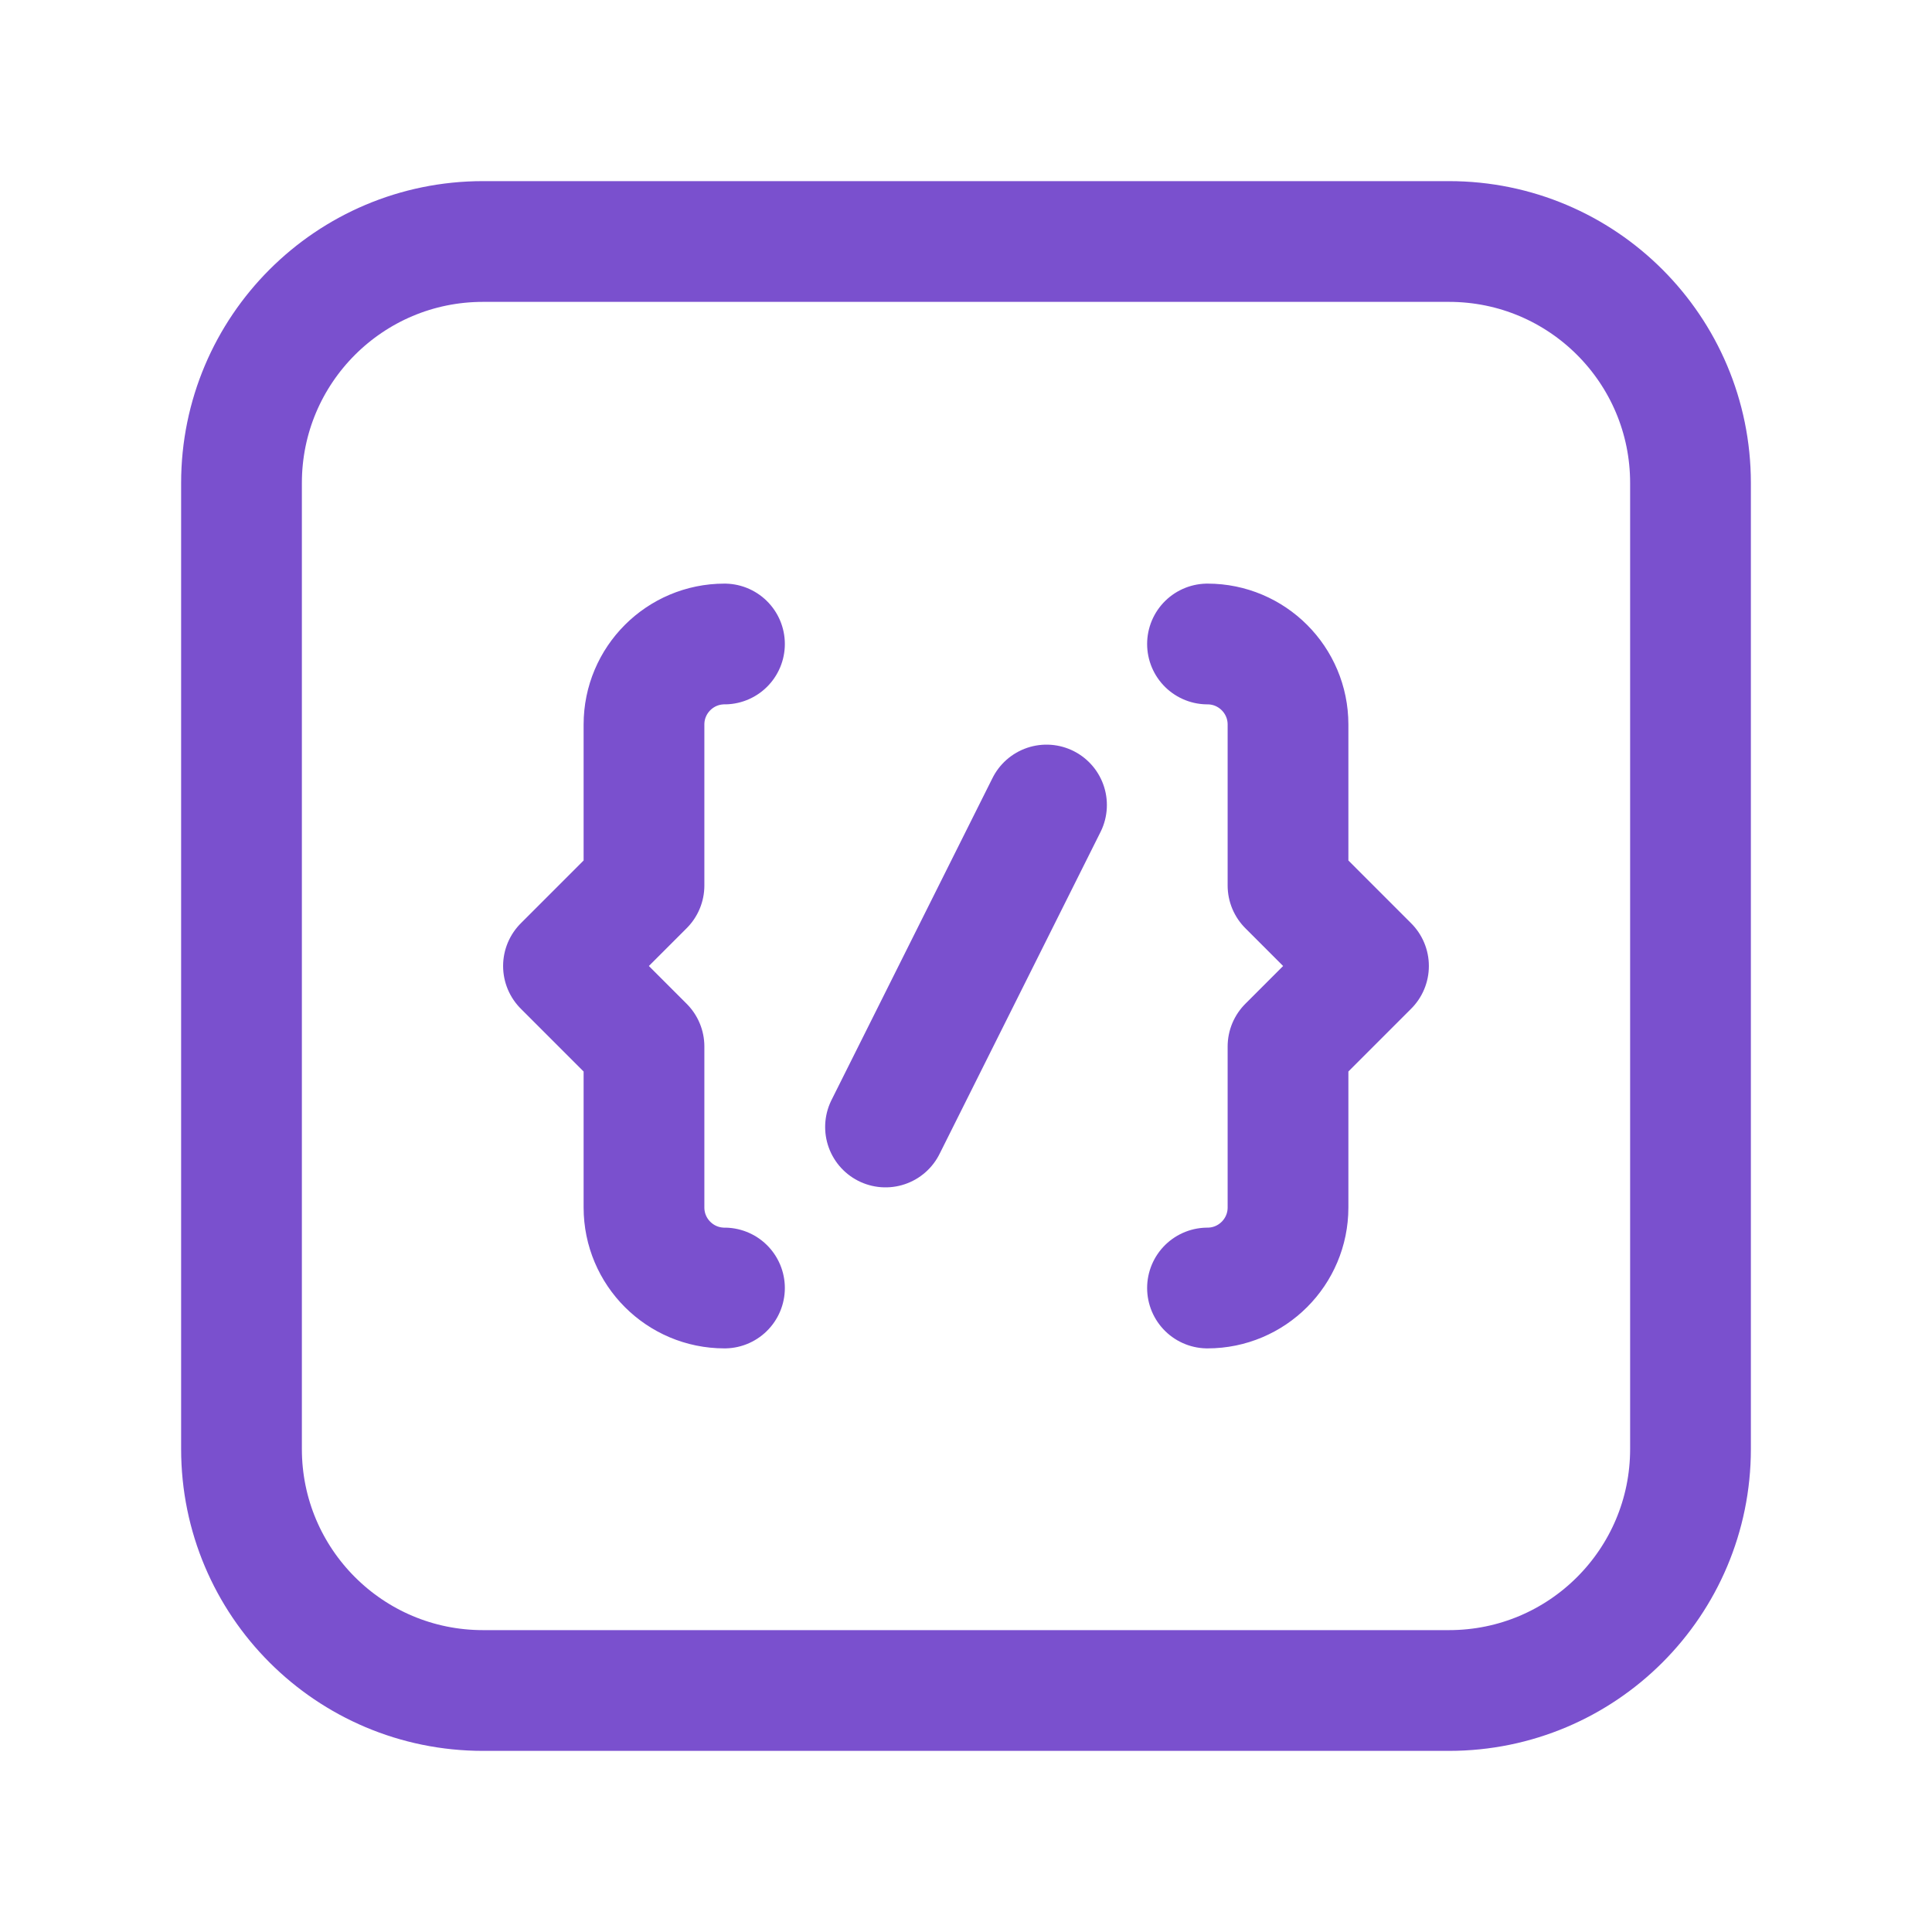
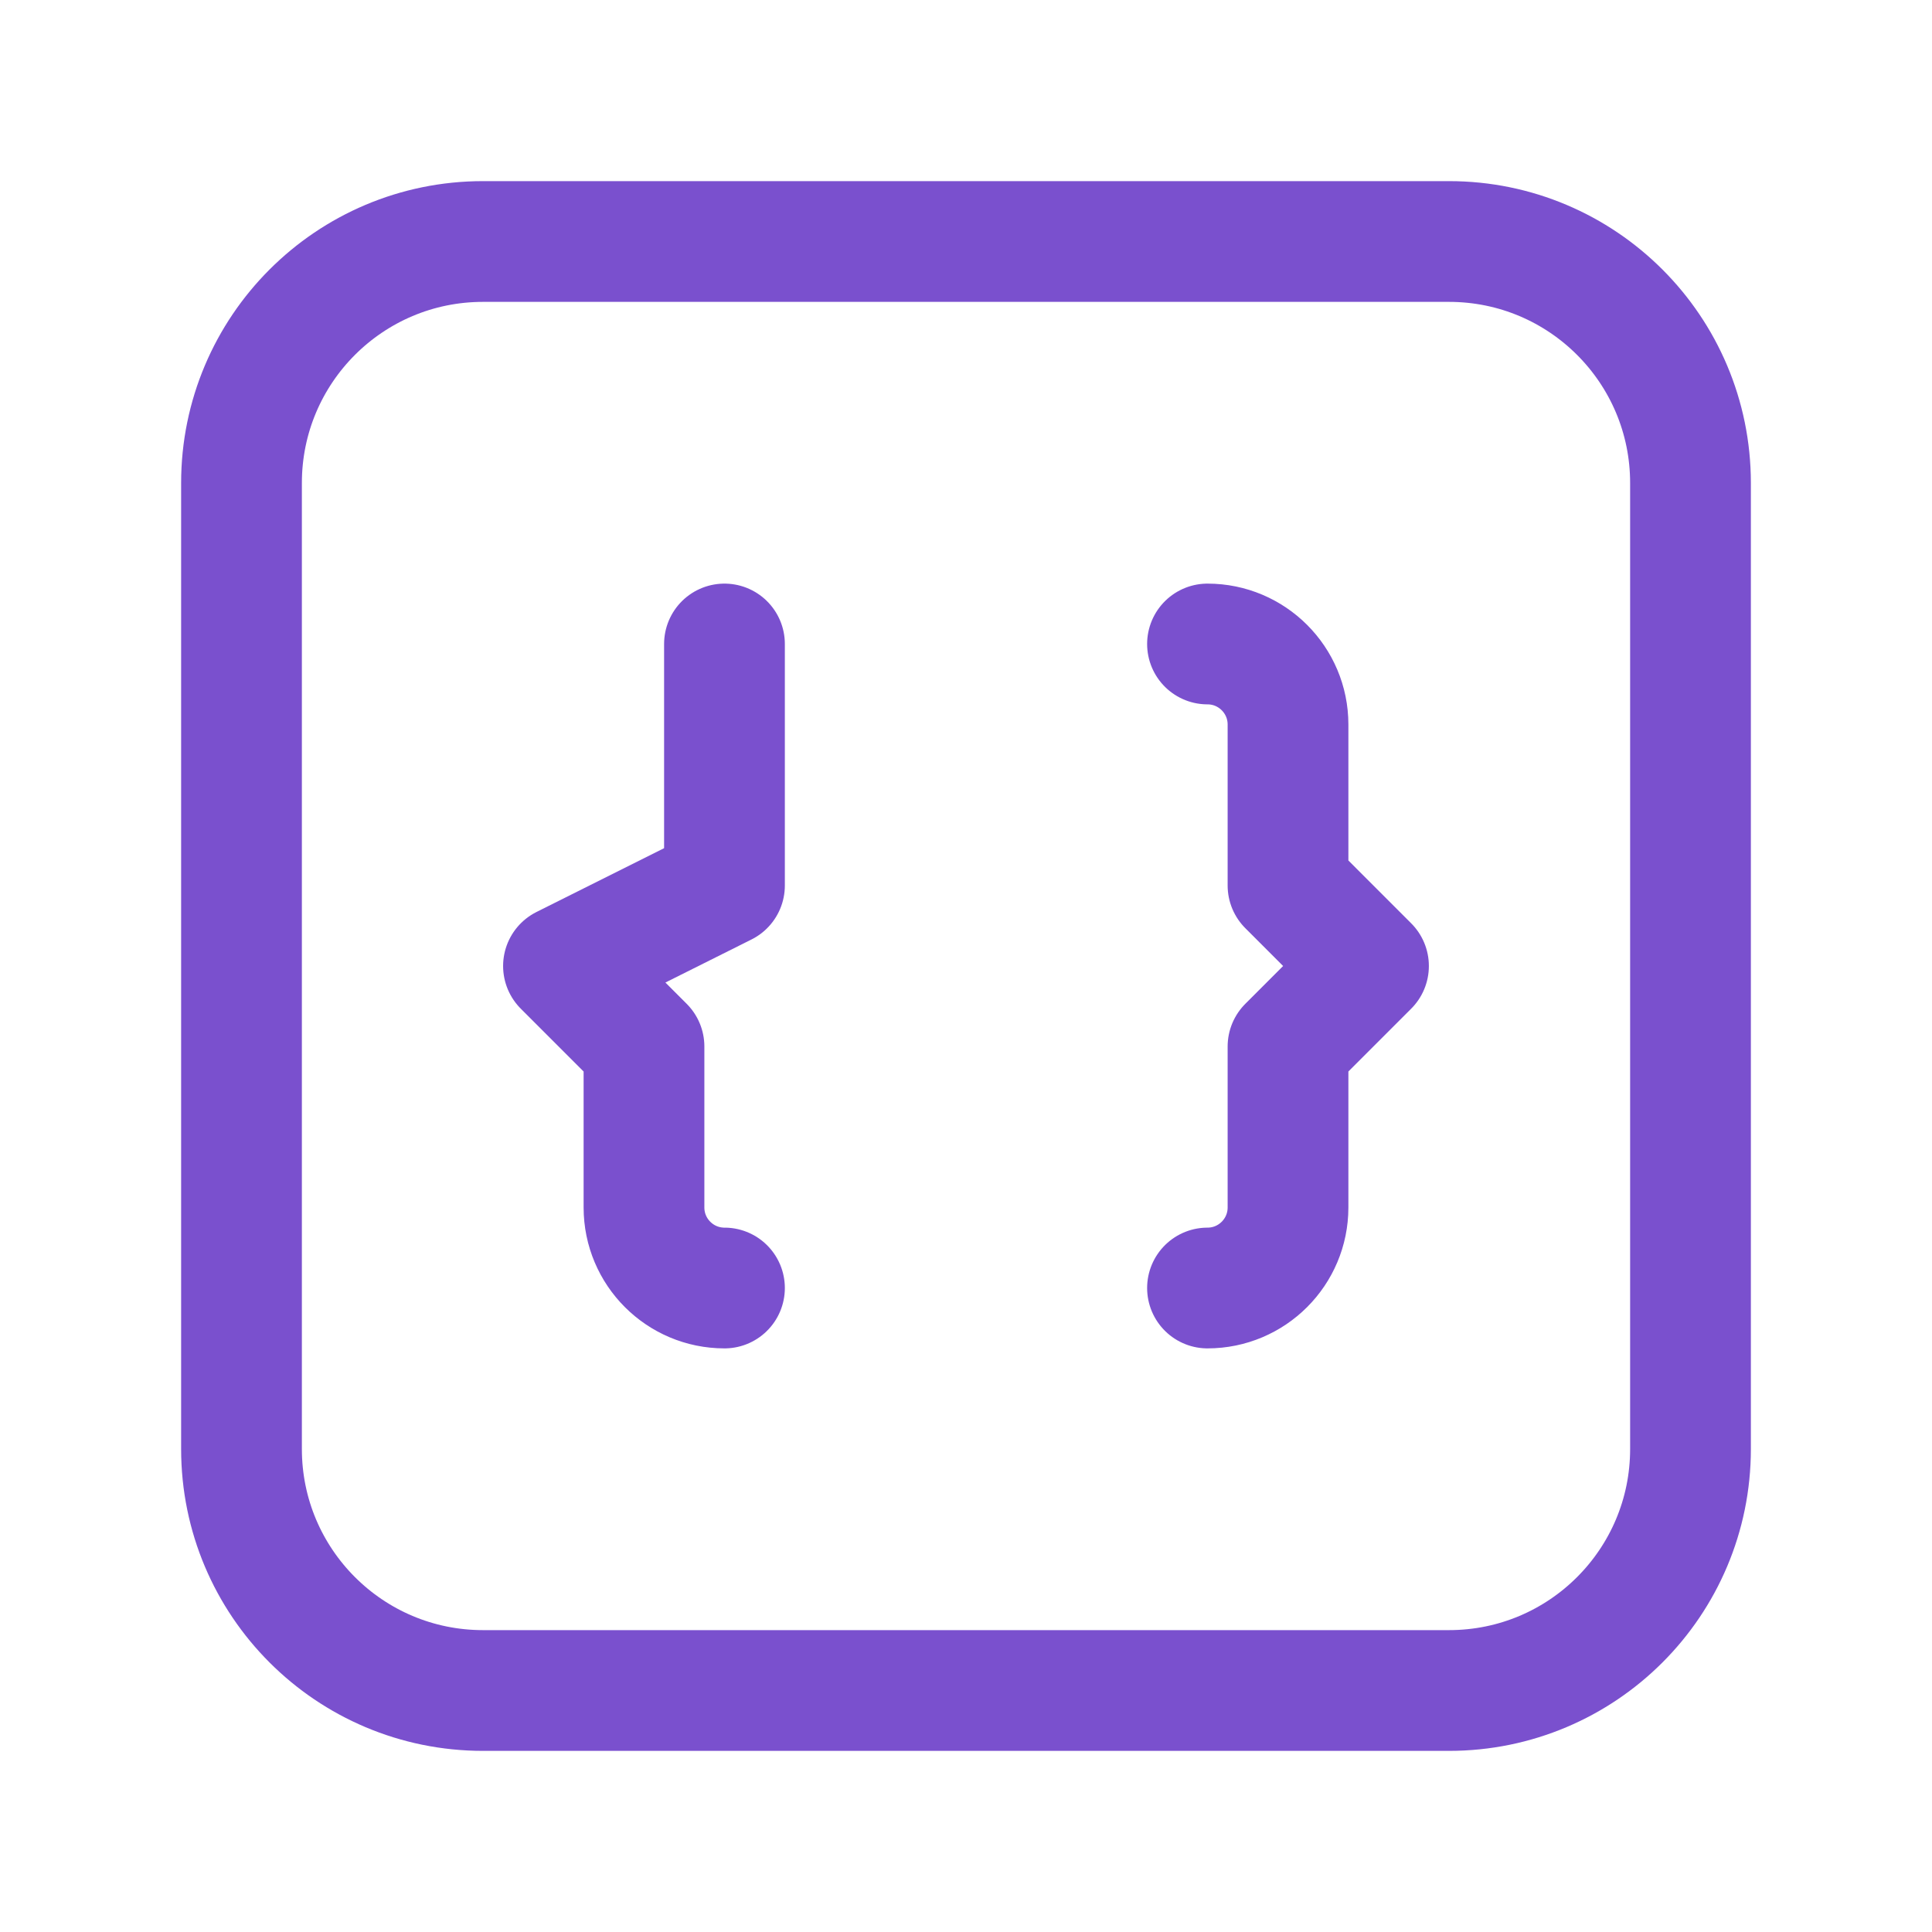
<svg xmlns="http://www.w3.org/2000/svg" width="64" height="64" viewBox="0 0 64 64" fill="none">
-   <path d="M29.334 37.333L34.667 26.667" stroke="#7A50CE" stroke-width="4" stroke-linecap="round" stroke-linejoin="round" />
-   <path d="M23.999 21.333C22.527 21.333 21.333 22.528 21.333 24V29.333L18.666 32L21.333 34.667V40C21.333 41.472 22.527 42.667 23.999 42.667" stroke="#7A50CE" stroke-width="4" stroke-linecap="round" stroke-linejoin="round" />
+   <path d="M23.999 21.333V29.333L18.666 32L21.333 34.667V40C21.333 41.472 22.527 42.667 23.999 42.667" stroke="#7A50CE" stroke-width="4" stroke-linecap="round" stroke-linejoin="round" />
  <path d="M40 42.667C41.472 42.667 42.667 41.472 42.667 40V34.667L45.333 32L42.667 29.333V24C42.667 22.528 41.472 21.333 40 21.333" stroke="#7A50CE" stroke-width="4" stroke-linecap="round" stroke-linejoin="round" />
  <path fill-rule="evenodd" clip-rule="evenodd" d="M48 56H16C11.581 56 8 52.419 8 48V16C8 11.581 11.581 8 16 8H48C52.419 8 56 11.581 56 16V48C56 52.419 52.419 56 48 56Z" stroke="#7A50CE" stroke-width="4" stroke-linecap="round" stroke-linejoin="round" />
</svg>